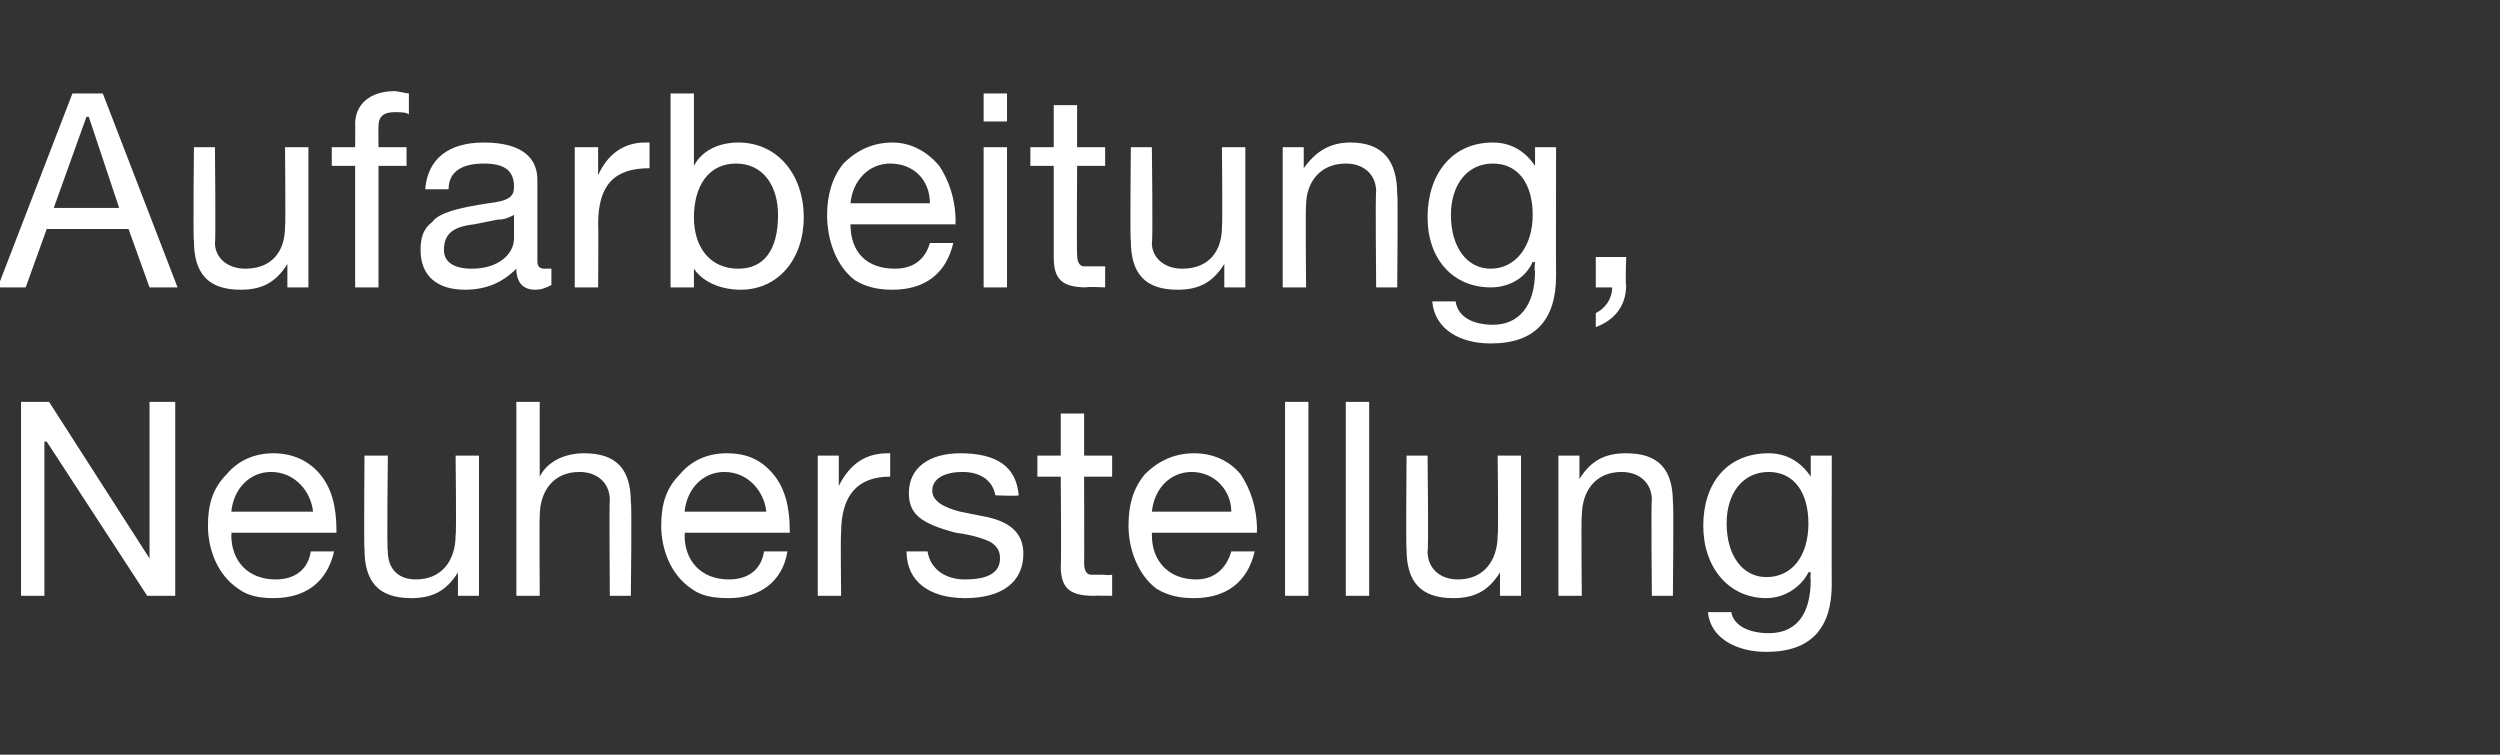
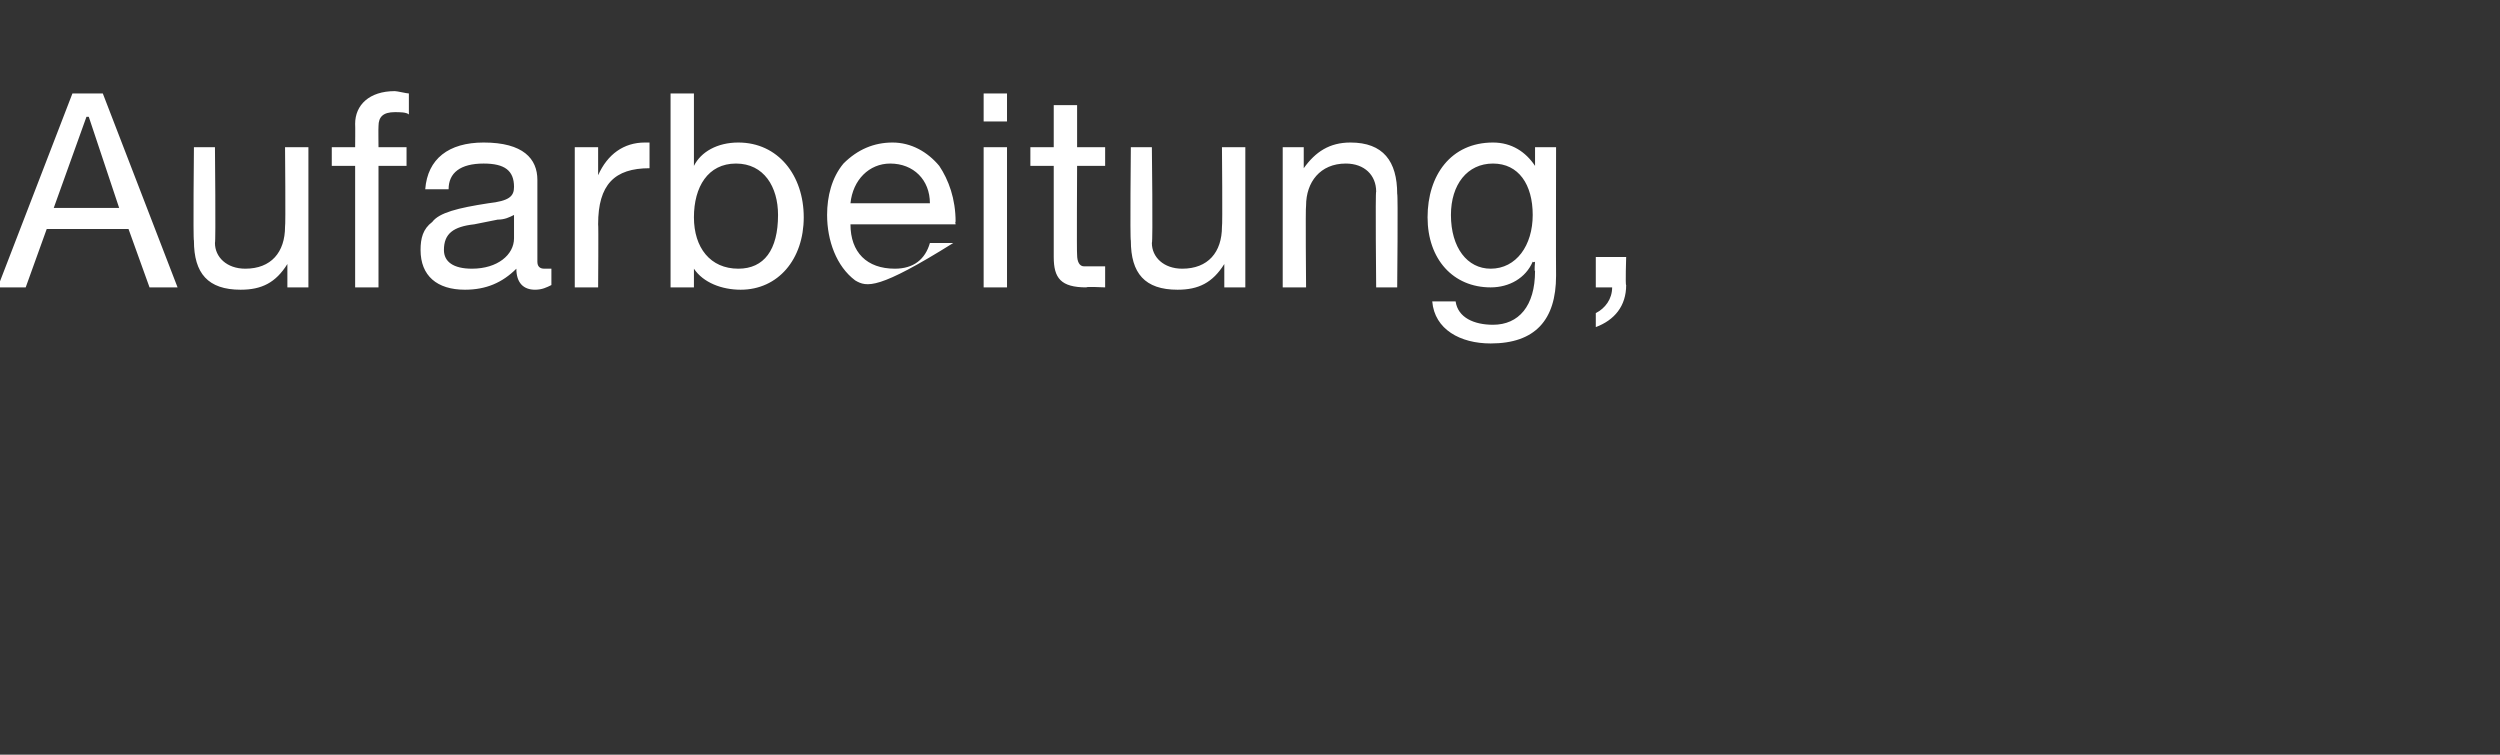
<svg xmlns="http://www.w3.org/2000/svg" version="1.1" width="107px" height="32.3px" viewBox="0 -4 107 32.3" style="top:-4px">
  <rect x="0" y="-4" width="107" height="32.3" fill="#333333" stroke="none" />
  <desc>Aufarbeitung, Neuherstellung</desc>
  <defs />
  <g id="Polygon174841">
-     <path d="M 2.1 13.2 L 6.4 19.9 L 6.4 19.9 L 6.4 13.2 L 7.5 13.2 L 7.5 21.5 L 6.3 21.5 L 2 14.9 L 1.9 14.9 L 1.9 21.5 L 0.9 21.5 L 0.9 13.2 L 2.1 13.2 Z M 13.7 16.3 C 14.2 16.9 14.4 17.7 14.4 18.7 C 14.4 18.68 14.4 18.8 14.4 18.8 L 9.9 18.8 C 9.9 18.8 9.92 18.86 9.9 18.9 C 9.9 20 10.6 20.8 11.8 20.8 C 12.7 20.8 13.2 20.3 13.3 19.6 C 13.3 19.6 14.3 19.6 14.3 19.6 C 14 20.9 13.1 21.6 11.7 21.6 C 11.1 21.6 10.6 21.5 10.2 21.2 C 9.3 20.6 8.9 19.5 8.9 18.5 C 8.9 17.6 9.1 16.9 9.7 16.3 C 10.2 15.7 10.9 15.4 11.7 15.4 C 12.5 15.4 13.2 15.7 13.7 16.3 Z M 13.4 17.9 C 13.3 17 12.6 16.2 11.6 16.2 C 10.7 16.2 10 16.9 9.9 17.9 C 9.9 17.9 13.4 17.9 13.4 17.9 Z M 16.6 15.5 C 16.6 15.5 16.55 19.58 16.6 19.6 C 16.6 20.3 17 20.8 17.8 20.8 C 18.9 20.8 19.5 20 19.5 18.9 C 19.54 18.92 19.5 15.5 19.5 15.5 L 20.5 15.5 L 20.5 21.5 L 19.6 21.5 L 19.6 20.5 C 19.6 20.5 19.57 20.54 19.6 20.5 C 19.1 21.3 18.5 21.6 17.6 21.6 C 16.2 21.6 15.6 20.9 15.6 19.5 C 15.57 19.5 15.6 15.5 15.6 15.5 L 16.6 15.5 Z M 23.1 13.2 L 23.1 16.4 C 23.1 16.4 23.1 16.39 23.1 16.4 C 23.4 15.8 24.1 15.4 25 15.4 C 26.4 15.4 27 16.1 27 17.5 C 27.05 17.51 27 21.5 27 21.5 L 26.1 21.5 C 26.1 21.5 26.07 17.41 26.1 17.4 C 26.1 16.7 25.6 16.2 24.8 16.2 C 23.7 16.2 23.1 17 23.1 18.1 C 23.08 18.08 23.1 21.5 23.1 21.5 L 22.1 21.5 L 22.1 13.2 L 23.1 13.2 Z M 33.1 16.3 C 33.6 16.9 33.8 17.7 33.8 18.7 C 33.81 18.68 33.8 18.8 33.8 18.8 L 29.3 18.8 C 29.3 18.8 29.33 18.86 29.3 18.9 C 29.3 20 30 20.8 31.2 20.8 C 32.1 20.8 32.6 20.3 32.7 19.6 C 32.7 19.6 33.7 19.6 33.7 19.6 C 33.5 20.9 32.5 21.6 31.2 21.6 C 30.5 21.6 30 21.5 29.6 21.2 C 28.7 20.6 28.3 19.5 28.3 18.5 C 28.3 17.6 28.5 16.9 29.1 16.3 C 29.6 15.7 30.3 15.4 31.1 15.4 C 32 15.4 32.6 15.7 33.1 16.3 Z M 32.8 17.9 C 32.7 17 32 16.2 31 16.2 C 30.1 16.2 29.4 16.9 29.3 17.9 C 29.3 17.9 32.8 17.9 32.8 17.9 Z M 38.1 15.4 C 38.1 15.4 38.1 16.4 38.1 16.4 C 36.7 16.4 36 17.2 36 18.8 C 35.97 18.82 36 21.5 36 21.5 L 35 21.5 L 35 15.5 L 35.9 15.5 L 35.9 16.8 C 35.9 16.8 35.94 16.77 35.9 16.8 C 36.4 15.8 37.1 15.4 38 15.4 C 38 15.4 38.1 15.4 38.1 15.4 Z M 43.6 17.2 C 43.57 17.24 42.6 17.2 42.6 17.2 C 42.6 17.2 42.59 17.23 42.6 17.2 C 42.5 16.6 42 16.2 41.2 16.2 C 40.4 16.2 39.9 16.5 39.9 17 C 39.9 17.4 40.3 17.7 41.1 17.9 C 41.1 17.9 42.1 18.1 42.1 18.1 C 43.2 18.3 43.8 18.8 43.8 19.7 C 43.8 20.9 42.9 21.6 41.3 21.6 C 39.8 21.6 38.8 20.9 38.8 19.6 C 38.8 19.6 39.7 19.6 39.7 19.6 C 39.8 20.3 40.4 20.8 41.3 20.8 C 42.3 20.8 42.8 20.5 42.8 19.9 C 42.8 19.6 42.7 19.4 42.4 19.2 C 42.2 19.1 41.7 18.9 40.9 18.8 C 39.4 18.4 38.9 18 38.9 17.1 C 38.9 16 39.8 15.4 41.1 15.4 C 42.7 15.4 43.5 16 43.6 17.2 Z M 46.4 13.7 L 46.4 15.5 L 47.6 15.5 L 47.6 16.4 L 46.4 16.4 C 46.4 16.4 46.41 20.13 46.4 20.1 C 46.4 20.4 46.5 20.6 46.7 20.6 C 46.9 20.6 47.1 20.6 47.3 20.6 C 47.32 20.63 47.6 20.6 47.6 20.6 L 47.6 21.5 C 47.6 21.5 46.79 21.49 46.8 21.5 C 45.7 21.5 45.4 21.1 45.4 20.2 C 45.43 20.24 45.4 16.4 45.4 16.4 L 44.4 16.4 L 44.4 15.5 L 45.4 15.5 L 45.4 13.7 L 46.4 13.7 Z M 53.1 16.3 C 53.5 16.9 53.8 17.7 53.8 18.7 C 53.78 18.68 53.8 18.8 53.8 18.8 L 49.3 18.8 C 49.3 18.8 49.3 18.86 49.3 18.9 C 49.3 20 50 20.8 51.2 20.8 C 52 20.8 52.5 20.3 52.7 19.6 C 52.7 19.6 53.7 19.6 53.7 19.6 C 53.4 20.9 52.5 21.6 51.1 21.6 C 50.5 21.6 50 21.5 49.5 21.2 C 48.7 20.6 48.3 19.5 48.3 18.5 C 48.3 17.6 48.5 16.9 49 16.3 C 49.6 15.7 50.3 15.4 51.1 15.4 C 51.9 15.4 52.6 15.7 53.1 16.3 Z M 52.7 17.9 C 52.7 17 52 16.2 51 16.2 C 50.1 16.2 49.4 16.9 49.3 17.9 C 49.3 17.9 52.7 17.9 52.7 17.9 Z M 56 13.2 L 56 21.5 L 55 21.5 L 55 13.2 L 56 13.2 Z M 58.6 13.2 L 58.6 21.5 L 57.6 21.5 L 57.6 13.2 L 58.6 13.2 Z M 61.1 15.5 C 61.1 15.5 61.15 19.58 61.1 19.6 C 61.1 20.3 61.6 20.8 62.4 20.8 C 63.5 20.8 64.1 20 64.1 18.9 C 64.14 18.92 64.1 15.5 64.1 15.5 L 65.1 15.5 L 65.1 21.5 L 64.2 21.5 L 64.2 20.5 C 64.2 20.5 64.17 20.54 64.2 20.5 C 63.7 21.3 63.1 21.6 62.2 21.6 C 60.8 21.6 60.2 20.9 60.2 19.5 C 60.17 19.5 60.2 15.5 60.2 15.5 L 61.1 15.5 Z M 71.6 17.5 C 71.64 17.51 71.6 21.5 71.6 21.5 L 70.7 21.5 C 70.7 21.5 70.66 17.41 70.7 17.4 C 70.7 16.7 70.2 16.2 69.4 16.2 C 68.3 16.2 67.7 17 67.7 18.1 C 67.67 18.08 67.7 21.5 67.7 21.5 L 66.7 21.5 L 66.7 15.5 L 67.6 15.5 L 67.6 16.5 C 67.6 16.5 67.64 16.46 67.6 16.5 C 68.1 15.7 68.7 15.4 69.6 15.4 C 71 15.4 71.6 16.1 71.6 17.5 Z M 77.5 16.4 C 77.46 16.36 77.5 16.4 77.5 16.4 L 77.5 15.5 L 78.4 15.5 C 78.4 15.5 78.39 21.04 78.4 21 C 78.4 22.9 77.5 23.9 75.6 23.9 C 74.3 23.9 73.2 23.3 73.1 22.2 C 73.1 22.2 74.1 22.2 74.1 22.2 C 74.2 22.8 74.9 23.1 75.7 23.1 C 76.8 23.1 77.5 22.4 77.5 20.8 C 77.47 20.84 77.5 20.5 77.5 20.5 C 77.5 20.5 77.44 20.47 77.4 20.5 C 77.1 21.1 76.4 21.6 75.6 21.6 C 74 21.6 72.9 20.3 72.9 18.5 C 72.9 16.7 73.9 15.4 75.7 15.4 C 76.5 15.4 77.1 15.8 77.5 16.4 Z M 75.6 20.7 C 76.7 20.7 77.4 19.8 77.4 18.4 C 77.4 17.1 76.8 16.2 75.7 16.2 C 74.6 16.2 73.9 17.1 73.9 18.4 C 73.9 19.8 74.6 20.7 75.6 20.7 Z " stroke="none" fill="#fff" />
-   </g>
+     </g>
  <g id="Polygon174840">
-     <path d="M 4.4 0 L 7.6 8.3 L 6.4 8.3 L 5.5 5.8 L 2 5.8 L 1.1 8.3 L -0.1 8.3 L 3.1 0 L 4.4 0 Z M 3.7 1 L 2.3 4.9 L 5.1 4.9 L 3.8 1 L 3.7 1 Z M 9.2 2.3 C 9.2 2.3 9.24 6.36 9.2 6.4 C 9.2 7 9.7 7.5 10.5 7.5 C 11.6 7.5 12.2 6.8 12.2 5.7 C 12.23 5.69 12.2 2.3 12.2 2.3 L 13.2 2.3 L 13.2 8.3 L 12.3 8.3 L 12.3 7.3 C 12.3 7.3 12.27 7.32 12.3 7.3 C 11.8 8.1 11.2 8.4 10.3 8.4 C 8.9 8.4 8.3 7.7 8.3 6.3 C 8.26 6.27 8.3 2.3 8.3 2.3 L 9.2 2.3 Z M 17.5 0 C 17.5 0 17.5 0.9 17.5 0.9 C 17.4 0.8 17.1 0.8 16.9 0.8 C 16.4 0.8 16.2 1 16.2 1.4 C 16.19 1.42 16.2 2.3 16.2 2.3 L 17.4 2.3 L 17.4 3.1 L 16.2 3.1 L 16.2 8.3 L 15.2 8.3 L 15.2 3.1 L 14.2 3.1 L 14.2 2.3 L 15.2 2.3 C 15.2 2.3 15.21 1.34 15.2 1.3 C 15.2 0.5 15.8 -0.1 16.9 -0.1 C 17 -0.1 17.4 0 17.5 0 Z M 23 3.7 C 23 3.7 23 7.2 23 7.2 C 23 7.4 23.1 7.5 23.3 7.5 C 23.4 7.5 23.5 7.5 23.6 7.5 C 23.6 7.5 23.6 8.2 23.6 8.2 C 23.4 8.3 23.2 8.4 22.9 8.4 C 22.4 8.4 22.1 8.1 22.1 7.5 C 21.5 8.1 20.8 8.4 19.9 8.4 C 18.7 8.4 18 7.8 18 6.7 C 18 6.2 18.1 5.8 18.5 5.5 C 18.8 5.1 19.6 4.9 20.9 4.7 C 21.8 4.6 22 4.4 22 4 C 22 3.3 21.6 3 20.7 3 C 19.7 3 19.2 3.4 19.2 4.1 C 19.2 4.1 18.2 4.1 18.2 4.1 C 18.3 2.8 19.2 2.1 20.7 2.1 C 22.4 2.1 23 2.8 23 3.7 Z M 20.2 7.5 C 21.3 7.5 22 6.9 22 6.2 C 22 6.2 22 5.2 22 5.2 C 21.8 5.3 21.6 5.4 21.3 5.4 C 21.3 5.4 20.3 5.6 20.3 5.6 C 19.4 5.7 19 6 19 6.7 C 19 7.2 19.4 7.5 20.2 7.5 Z M 27.8 2.1 C 27.8 2.1 27.8 3.2 27.8 3.2 C 26.3 3.2 25.6 3.9 25.6 5.6 C 25.62 5.59 25.6 8.3 25.6 8.3 L 24.6 8.3 L 24.6 2.3 L 25.6 2.3 L 25.6 3.5 C 25.6 3.5 25.58 3.54 25.6 3.5 C 26 2.6 26.7 2.1 27.6 2.1 C 27.7 2.1 27.7 2.1 27.8 2.1 Z M 29.7 0 L 29.7 3.1 C 29.7 3.1 29.72 3.09 29.7 3.1 C 30 2.5 30.7 2.1 31.6 2.1 C 33.3 2.1 34.4 3.5 34.4 5.3 C 34.4 7.1 33.3 8.4 31.7 8.4 C 30.9 8.4 30.1 8.1 29.7 7.5 C 29.72 7.47 29.7 7.5 29.7 7.5 L 29.7 8.3 L 28.7 8.3 L 28.7 0 L 29.7 0 Z M 31.6 7.5 C 32.7 7.5 33.3 6.7 33.3 5.2 C 33.3 4 32.7 3 31.5 3 C 30.3 3 29.7 4 29.7 5.3 C 29.7 6.6 30.4 7.5 31.6 7.5 Z M 40.2 3.1 C 40.6 3.7 40.9 4.5 40.9 5.5 C 40.87 5.45 40.9 5.6 40.9 5.6 L 36.4 5.6 C 36.4 5.6 36.39 5.64 36.4 5.6 C 36.4 6.8 37.1 7.5 38.3 7.5 C 39.1 7.5 39.6 7.1 39.8 6.4 C 39.8 6.4 40.8 6.4 40.8 6.4 C 40.5 7.7 39.6 8.4 38.2 8.4 C 37.6 8.4 37.1 8.3 36.6 8 C 35.8 7.4 35.4 6.3 35.4 5.2 C 35.4 4.4 35.6 3.6 36.1 3 C 36.7 2.4 37.4 2.1 38.2 2.1 C 39 2.1 39.7 2.5 40.2 3.1 Z M 39.8 4.7 C 39.8 3.7 39.1 3 38.1 3 C 37.2 3 36.5 3.7 36.4 4.7 C 36.4 4.7 39.8 4.7 39.8 4.7 Z M 43.1 0 L 43.1 1.2 L 42.1 1.2 L 42.1 0 L 43.1 0 Z M 43.1 2.3 L 43.1 8.3 L 42.1 8.3 L 42.1 2.3 L 43.1 2.3 Z M 46.1 0.5 L 46.1 2.3 L 47.3 2.3 L 47.3 3.1 L 46.1 3.1 C 46.1 3.1 46.08 6.9 46.1 6.9 C 46.1 7.2 46.2 7.4 46.4 7.4 C 46.6 7.4 46.8 7.4 47 7.4 C 46.99 7.4 47.3 7.4 47.3 7.4 L 47.3 8.3 C 47.3 8.3 46.46 8.26 46.5 8.3 C 45.4 8.3 45.1 7.9 45.1 7 C 45.1 7.01 45.1 3.1 45.1 3.1 L 44.1 3.1 L 44.1 2.3 L 45.1 2.3 L 45.1 0.5 L 46.1 0.5 Z M 49.3 2.3 C 49.3 2.3 49.35 6.36 49.3 6.4 C 49.3 7 49.8 7.5 50.6 7.5 C 51.7 7.5 52.3 6.8 52.3 5.7 C 52.33 5.69 52.3 2.3 52.3 2.3 L 53.3 2.3 L 53.3 8.3 L 52.4 8.3 L 52.4 7.3 C 52.4 7.3 52.37 7.32 52.4 7.3 C 51.9 8.1 51.3 8.4 50.4 8.4 C 49 8.4 48.4 7.7 48.4 6.3 C 48.36 6.27 48.4 2.3 48.4 2.3 L 49.3 2.3 Z M 59.8 4.3 C 59.84 4.28 59.8 8.3 59.8 8.3 L 58.9 8.3 C 58.9 8.3 58.86 4.18 58.9 4.2 C 58.9 3.5 58.4 3 57.6 3 C 56.5 3 55.9 3.8 55.9 4.8 C 55.87 4.85 55.9 8.3 55.9 8.3 L 54.9 8.3 L 54.9 2.3 L 55.8 2.3 L 55.8 3.2 C 55.8 3.2 55.84 3.23 55.8 3.2 C 56.3 2.5 56.9 2.1 57.8 2.1 C 59.2 2.1 59.8 2.9 59.8 4.3 Z M 65.7 3.1 C 65.65 3.14 65.7 3.1 65.7 3.1 L 65.7 2.3 L 66.6 2.3 C 66.6 2.3 66.59 7.81 66.6 7.8 C 66.6 9.7 65.7 10.7 63.8 10.7 C 62.5 10.7 61.4 10.1 61.3 8.9 C 61.3 8.9 62.3 8.9 62.3 8.9 C 62.4 9.6 63.1 9.9 63.9 9.9 C 65 9.9 65.7 9.1 65.7 7.6 C 65.66 7.62 65.7 7.2 65.7 7.2 C 65.7 7.2 65.64 7.25 65.6 7.2 C 65.3 7.9 64.6 8.3 63.8 8.3 C 62.2 8.3 61.1 7.1 61.1 5.3 C 61.1 3.5 62.1 2.1 63.9 2.1 C 64.7 2.1 65.3 2.5 65.7 3.1 Z M 63.8 7.5 C 64.9 7.5 65.6 6.5 65.6 5.2 C 65.6 3.9 65 3 63.9 3 C 62.8 3 62.1 3.9 62.1 5.2 C 62.1 6.6 62.8 7.5 63.8 7.5 Z M 69.6 7 C 69.6 7 69.56 8.22 69.6 8.2 C 69.6 9.1 69.1 9.7 68.3 10 C 68.3 10 68.3 9.4 68.3 9.4 C 68.7 9.2 69 8.8 69 8.3 C 68.96 8.32 69 8.3 69 8.3 L 68.3 8.3 L 68.3 7 L 69.6 7 Z " stroke="none" fill="#fff" />
+     <path d="M 4.4 0 L 7.6 8.3 L 6.4 8.3 L 5.5 5.8 L 2 5.8 L 1.1 8.3 L -0.1 8.3 L 3.1 0 L 4.4 0 Z M 3.7 1 L 2.3 4.9 L 5.1 4.9 L 3.8 1 L 3.7 1 Z M 9.2 2.3 C 9.2 2.3 9.24 6.36 9.2 6.4 C 9.2 7 9.7 7.5 10.5 7.5 C 11.6 7.5 12.2 6.8 12.2 5.7 C 12.23 5.69 12.2 2.3 12.2 2.3 L 13.2 2.3 L 13.2 8.3 L 12.3 8.3 L 12.3 7.3 C 12.3 7.3 12.27 7.32 12.3 7.3 C 11.8 8.1 11.2 8.4 10.3 8.4 C 8.9 8.4 8.3 7.7 8.3 6.3 C 8.26 6.27 8.3 2.3 8.3 2.3 L 9.2 2.3 Z M 17.5 0 C 17.5 0 17.5 0.9 17.5 0.9 C 17.4 0.8 17.1 0.8 16.9 0.8 C 16.4 0.8 16.2 1 16.2 1.4 C 16.19 1.42 16.2 2.3 16.2 2.3 L 17.4 2.3 L 17.4 3.1 L 16.2 3.1 L 16.2 8.3 L 15.2 8.3 L 15.2 3.1 L 14.2 3.1 L 14.2 2.3 L 15.2 2.3 C 15.2 2.3 15.21 1.34 15.2 1.3 C 15.2 0.5 15.8 -0.1 16.9 -0.1 C 17 -0.1 17.4 0 17.5 0 Z M 23 3.7 C 23 3.7 23 7.2 23 7.2 C 23 7.4 23.1 7.5 23.3 7.5 C 23.4 7.5 23.5 7.5 23.6 7.5 C 23.6 7.5 23.6 8.2 23.6 8.2 C 23.4 8.3 23.2 8.4 22.9 8.4 C 22.4 8.4 22.1 8.1 22.1 7.5 C 21.5 8.1 20.8 8.4 19.9 8.4 C 18.7 8.4 18 7.8 18 6.7 C 18 6.2 18.1 5.8 18.5 5.5 C 18.8 5.1 19.6 4.9 20.9 4.7 C 21.8 4.6 22 4.4 22 4 C 22 3.3 21.6 3 20.7 3 C 19.7 3 19.2 3.4 19.2 4.1 C 19.2 4.1 18.2 4.1 18.2 4.1 C 18.3 2.8 19.2 2.1 20.7 2.1 C 22.4 2.1 23 2.8 23 3.7 Z M 20.2 7.5 C 21.3 7.5 22 6.9 22 6.2 C 22 6.2 22 5.2 22 5.2 C 21.8 5.3 21.6 5.4 21.3 5.4 C 21.3 5.4 20.3 5.6 20.3 5.6 C 19.4 5.7 19 6 19 6.7 C 19 7.2 19.4 7.5 20.2 7.5 Z M 27.8 2.1 C 27.8 2.1 27.8 3.2 27.8 3.2 C 26.3 3.2 25.6 3.9 25.6 5.6 C 25.62 5.59 25.6 8.3 25.6 8.3 L 24.6 8.3 L 24.6 2.3 L 25.6 2.3 L 25.6 3.5 C 25.6 3.5 25.58 3.54 25.6 3.5 C 26 2.6 26.7 2.1 27.6 2.1 C 27.7 2.1 27.7 2.1 27.8 2.1 Z M 29.7 0 L 29.7 3.1 C 29.7 3.1 29.72 3.09 29.7 3.1 C 30 2.5 30.7 2.1 31.6 2.1 C 33.3 2.1 34.4 3.5 34.4 5.3 C 34.4 7.1 33.3 8.4 31.7 8.4 C 30.9 8.4 30.1 8.1 29.7 7.5 C 29.72 7.47 29.7 7.5 29.7 7.5 L 29.7 8.3 L 28.7 8.3 L 28.7 0 L 29.7 0 Z M 31.6 7.5 C 32.7 7.5 33.3 6.7 33.3 5.2 C 33.3 4 32.7 3 31.5 3 C 30.3 3 29.7 4 29.7 5.3 C 29.7 6.6 30.4 7.5 31.6 7.5 Z M 40.2 3.1 C 40.6 3.7 40.9 4.5 40.9 5.5 C 40.87 5.45 40.9 5.6 40.9 5.6 L 36.4 5.6 C 36.4 5.6 36.39 5.64 36.4 5.6 C 36.4 6.8 37.1 7.5 38.3 7.5 C 39.1 7.5 39.6 7.1 39.8 6.4 C 39.8 6.4 40.8 6.4 40.8 6.4 C 37.6 8.4 37.1 8.3 36.6 8 C 35.8 7.4 35.4 6.3 35.4 5.2 C 35.4 4.4 35.6 3.6 36.1 3 C 36.7 2.4 37.4 2.1 38.2 2.1 C 39 2.1 39.7 2.5 40.2 3.1 Z M 39.8 4.7 C 39.8 3.7 39.1 3 38.1 3 C 37.2 3 36.5 3.7 36.4 4.7 C 36.4 4.7 39.8 4.7 39.8 4.7 Z M 43.1 0 L 43.1 1.2 L 42.1 1.2 L 42.1 0 L 43.1 0 Z M 43.1 2.3 L 43.1 8.3 L 42.1 8.3 L 42.1 2.3 L 43.1 2.3 Z M 46.1 0.5 L 46.1 2.3 L 47.3 2.3 L 47.3 3.1 L 46.1 3.1 C 46.1 3.1 46.08 6.9 46.1 6.9 C 46.1 7.2 46.2 7.4 46.4 7.4 C 46.6 7.4 46.8 7.4 47 7.4 C 46.99 7.4 47.3 7.4 47.3 7.4 L 47.3 8.3 C 47.3 8.3 46.46 8.26 46.5 8.3 C 45.4 8.3 45.1 7.9 45.1 7 C 45.1 7.01 45.1 3.1 45.1 3.1 L 44.1 3.1 L 44.1 2.3 L 45.1 2.3 L 45.1 0.5 L 46.1 0.5 Z M 49.3 2.3 C 49.3 2.3 49.35 6.36 49.3 6.4 C 49.3 7 49.8 7.5 50.6 7.5 C 51.7 7.5 52.3 6.8 52.3 5.7 C 52.33 5.69 52.3 2.3 52.3 2.3 L 53.3 2.3 L 53.3 8.3 L 52.4 8.3 L 52.4 7.3 C 52.4 7.3 52.37 7.32 52.4 7.3 C 51.9 8.1 51.3 8.4 50.4 8.4 C 49 8.4 48.4 7.7 48.4 6.3 C 48.36 6.27 48.4 2.3 48.4 2.3 L 49.3 2.3 Z M 59.8 4.3 C 59.84 4.28 59.8 8.3 59.8 8.3 L 58.9 8.3 C 58.9 8.3 58.86 4.18 58.9 4.2 C 58.9 3.5 58.4 3 57.6 3 C 56.5 3 55.9 3.8 55.9 4.8 C 55.87 4.85 55.9 8.3 55.9 8.3 L 54.9 8.3 L 54.9 2.3 L 55.8 2.3 L 55.8 3.2 C 55.8 3.2 55.84 3.23 55.8 3.2 C 56.3 2.5 56.9 2.1 57.8 2.1 C 59.2 2.1 59.8 2.9 59.8 4.3 Z M 65.7 3.1 C 65.65 3.14 65.7 3.1 65.7 3.1 L 65.7 2.3 L 66.6 2.3 C 66.6 2.3 66.59 7.81 66.6 7.8 C 66.6 9.7 65.7 10.7 63.8 10.7 C 62.5 10.7 61.4 10.1 61.3 8.9 C 61.3 8.9 62.3 8.9 62.3 8.9 C 62.4 9.6 63.1 9.9 63.9 9.9 C 65 9.9 65.7 9.1 65.7 7.6 C 65.66 7.62 65.7 7.2 65.7 7.2 C 65.7 7.2 65.64 7.25 65.6 7.2 C 65.3 7.9 64.6 8.3 63.8 8.3 C 62.2 8.3 61.1 7.1 61.1 5.3 C 61.1 3.5 62.1 2.1 63.9 2.1 C 64.7 2.1 65.3 2.5 65.7 3.1 Z M 63.8 7.5 C 64.9 7.5 65.6 6.5 65.6 5.2 C 65.6 3.9 65 3 63.9 3 C 62.8 3 62.1 3.9 62.1 5.2 C 62.1 6.6 62.8 7.5 63.8 7.5 Z M 69.6 7 C 69.6 7 69.56 8.22 69.6 8.2 C 69.6 9.1 69.1 9.7 68.3 10 C 68.3 10 68.3 9.4 68.3 9.4 C 68.7 9.2 69 8.8 69 8.3 C 68.96 8.32 69 8.3 69 8.3 L 68.3 8.3 L 68.3 7 L 69.6 7 Z " stroke="none" fill="#fff" />
  </g>
</svg>